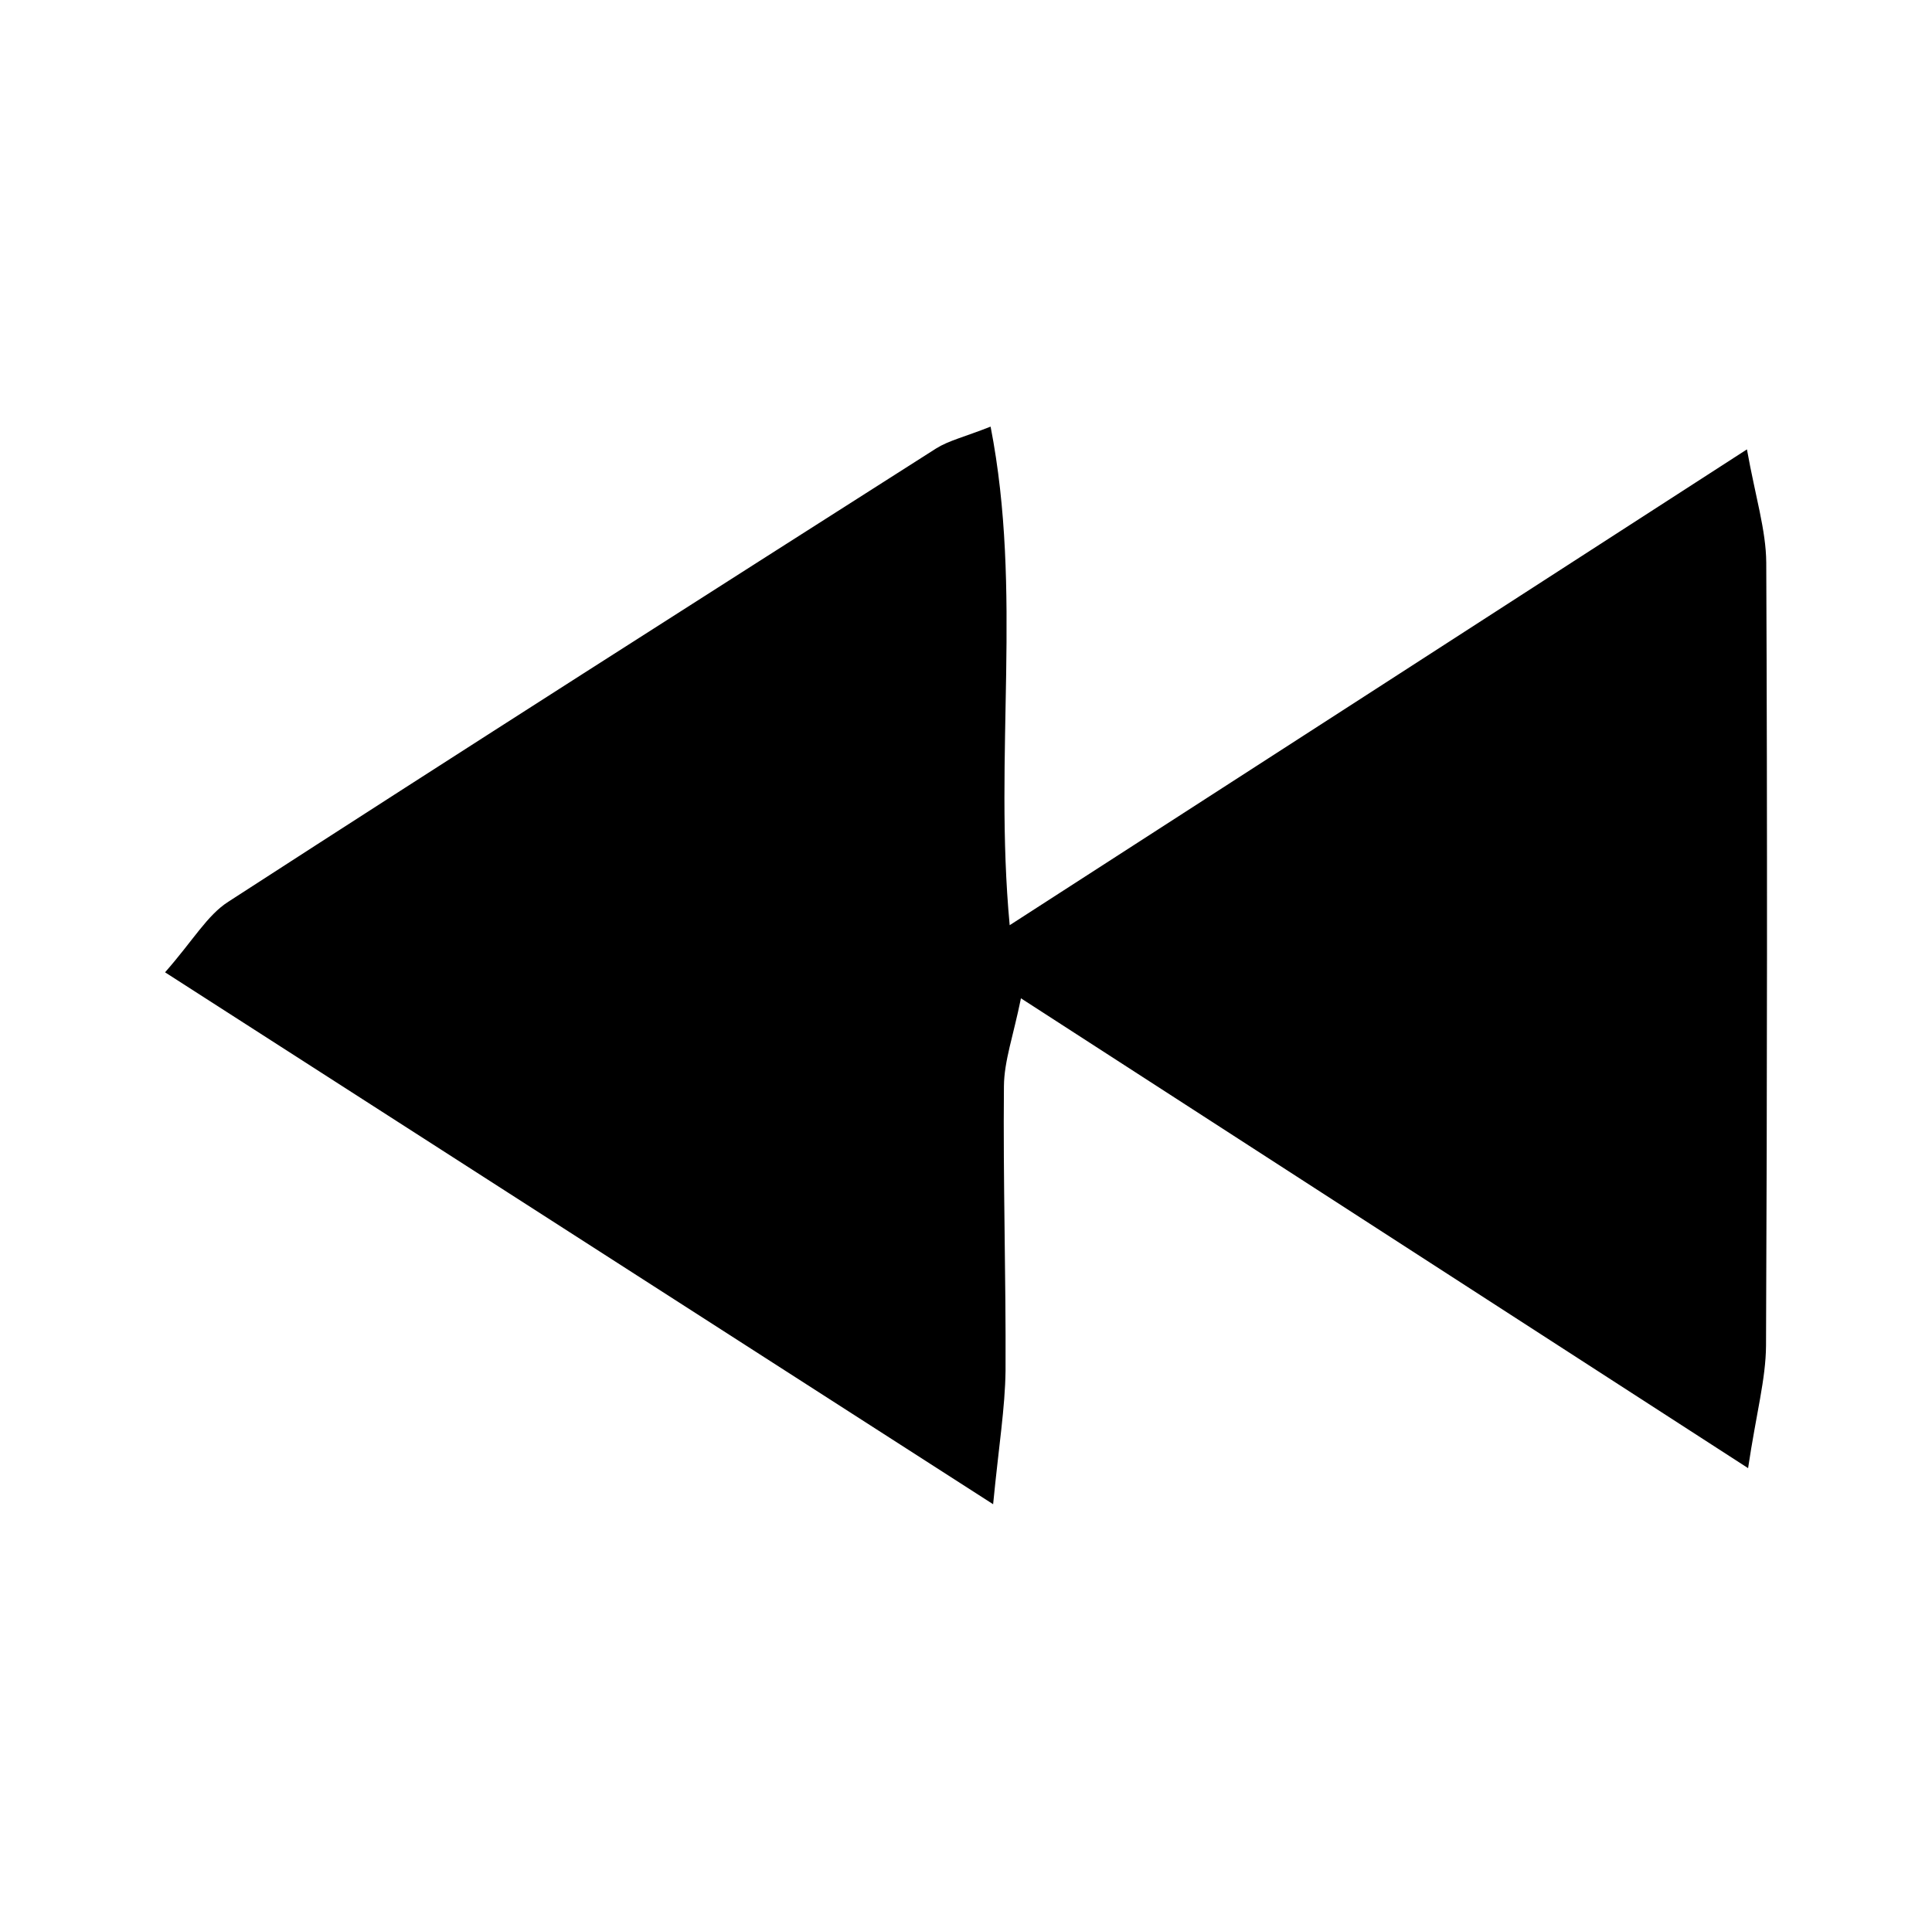
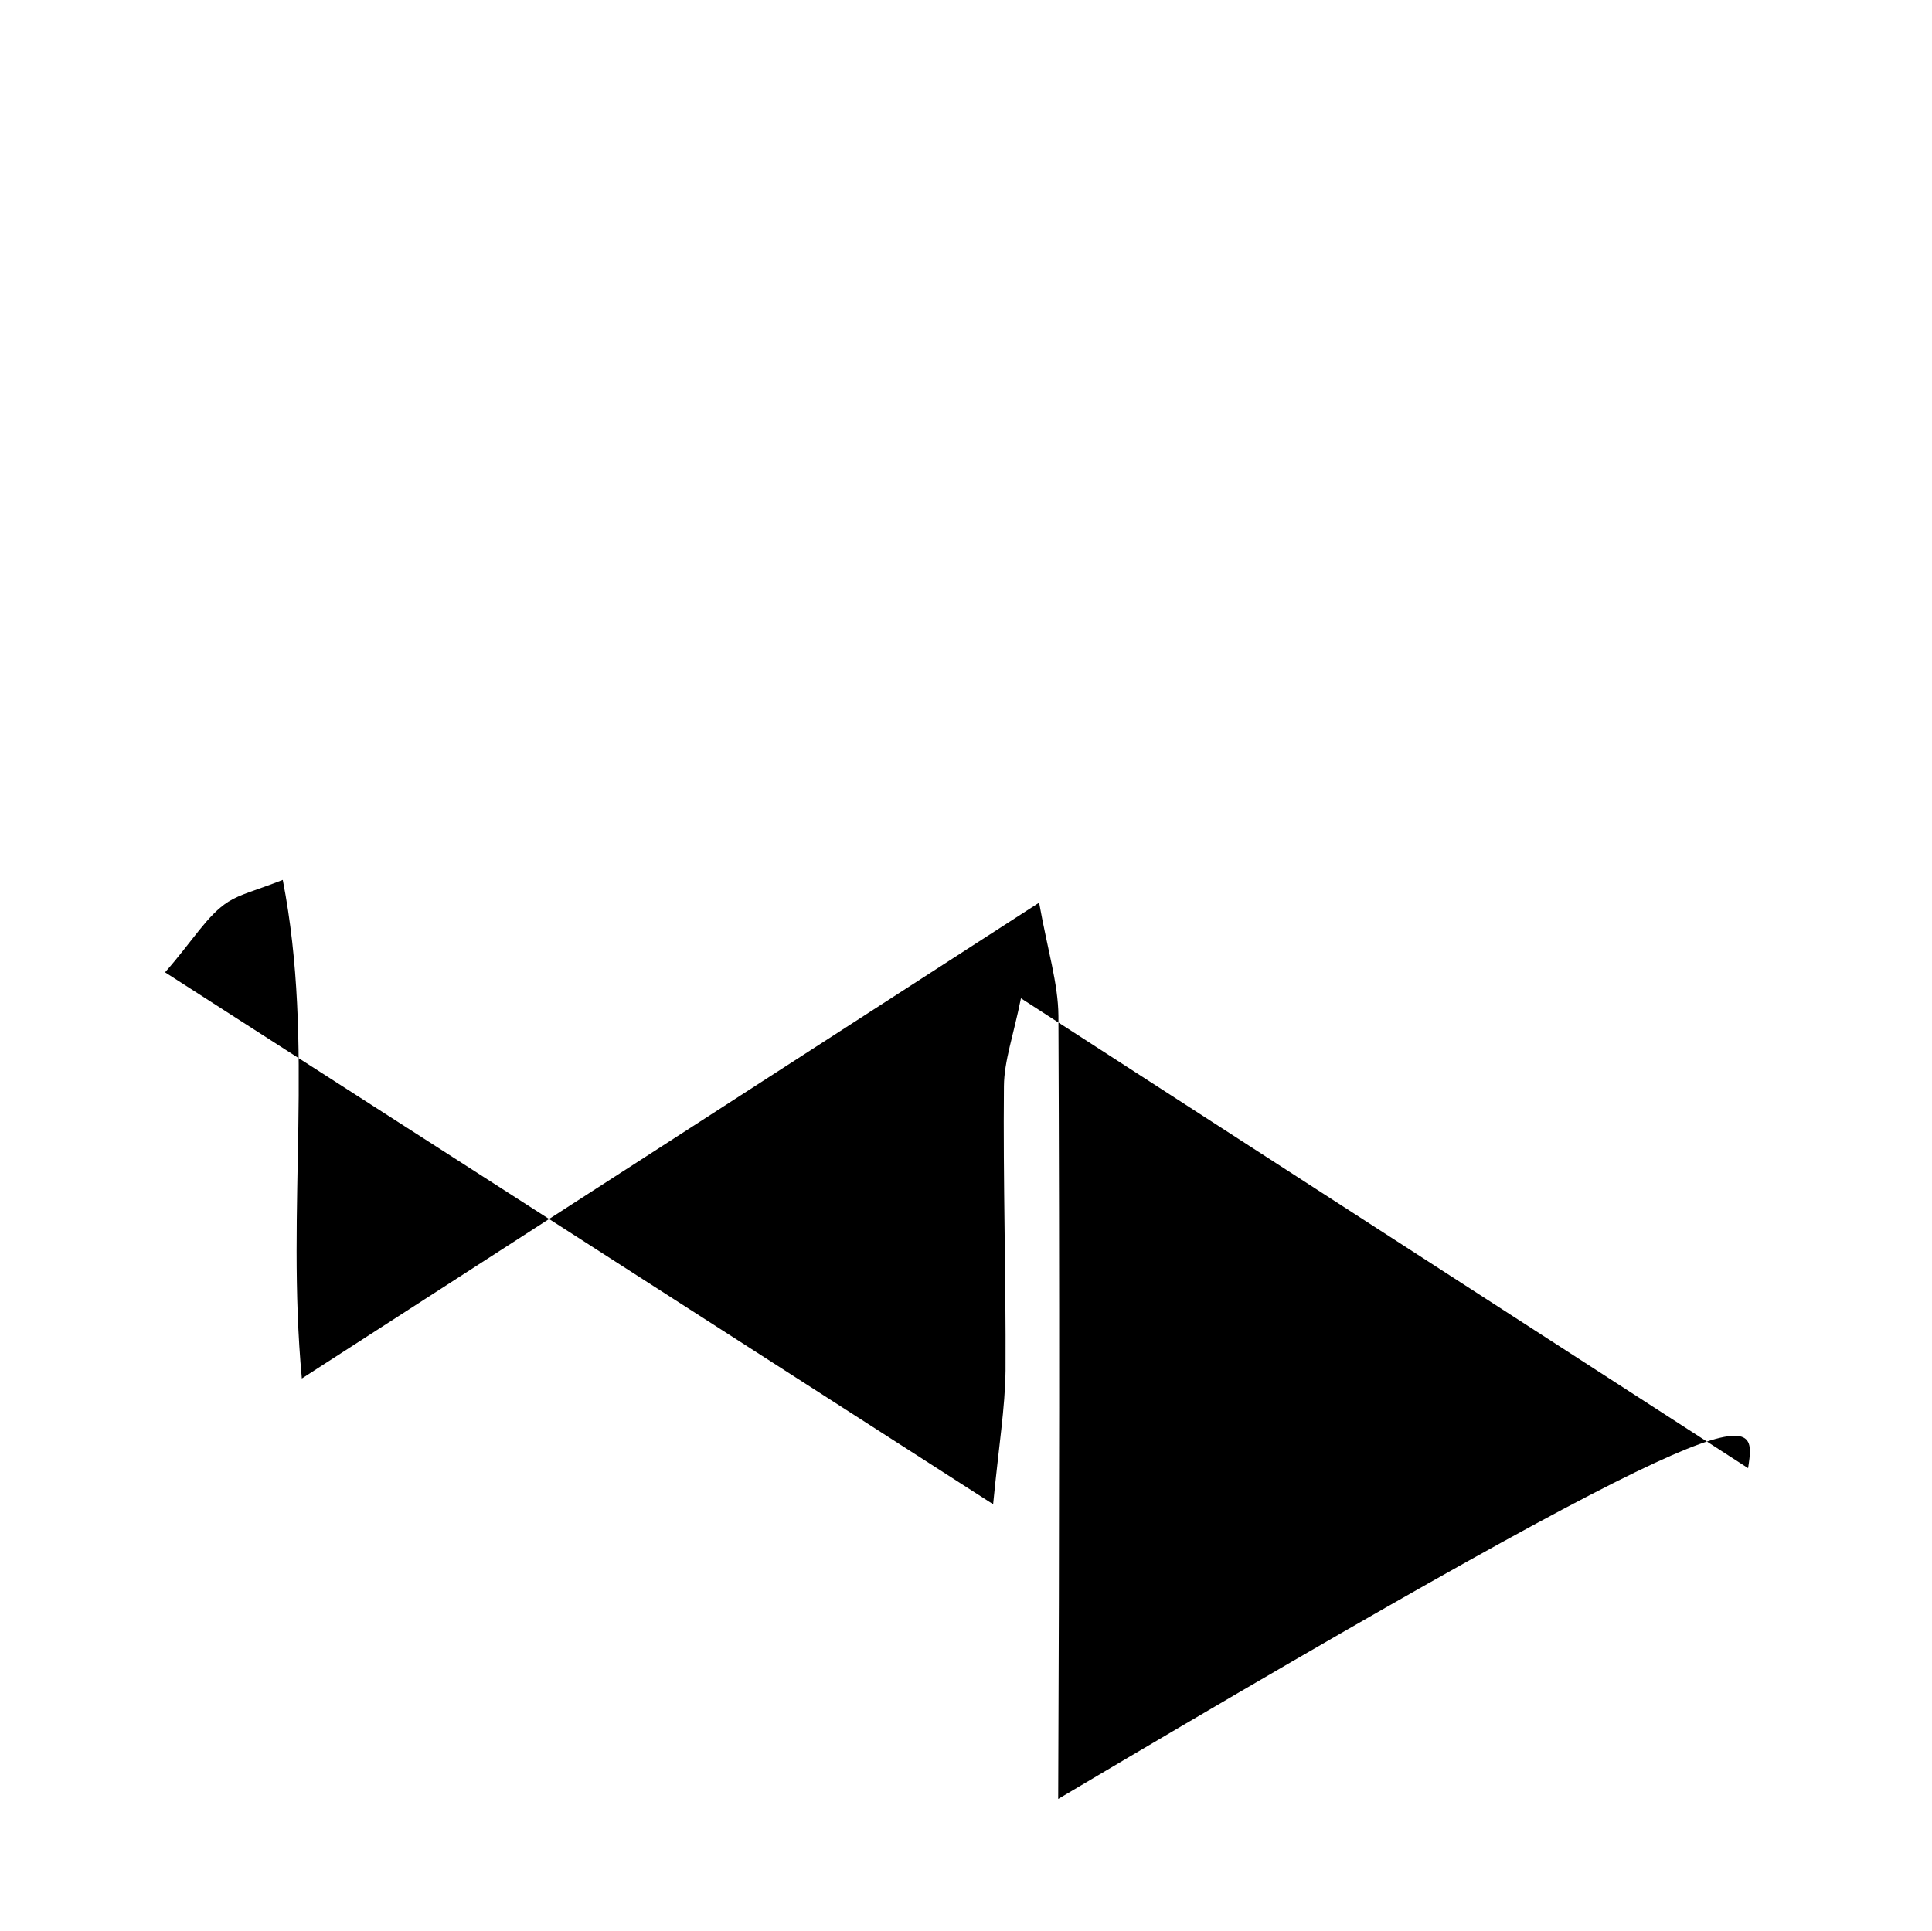
<svg xmlns="http://www.w3.org/2000/svg" version="1.1" id="Laag_1" x="0px" y="0px" width="8.404px" height="8.4px" viewBox="0 0 8.404 8.4" enable-background="new 0 0 8.404 8.4" xml:space="preserve">
  <g>
-     <path fill-rule="evenodd" clip-rule="evenodd" d="M7.604,6.387c-1.083-0.7-2.099-1.356-3.163-2.044   C4.408,4.506,4.368,4.615,4.367,4.725C4.363,5.137,4.376,5.55,4.374,5.963C4.372,6.125,4.345,6.287,4.32,6.544   C3.076,5.745,1.916,5,0.718,4.23C0.841,4.09,0.901,3.982,0.993,3.923c1.023-0.662,2.051-1.317,3.079-1.972   c0.054-0.034,0.12-0.049,0.237-0.095c0.14,0.719,0.013,1.419,0.083,2.169c1.076-0.694,2.108-1.36,3.207-2.07   c0.037,0.207,0.083,0.351,0.084,0.493c0.005,1.136,0.004,2.271-0.001,3.406C7.681,6,7.64,6.146,7.604,6.387z" />
+     <path fill-rule="evenodd" clip-rule="evenodd" d="M7.604,6.387c-1.083-0.7-2.099-1.356-3.163-2.044   C4.408,4.506,4.368,4.615,4.367,4.725C4.363,5.137,4.376,5.55,4.374,5.963C4.372,6.125,4.345,6.287,4.32,6.544   C3.076,5.745,1.916,5,0.718,4.23C0.841,4.09,0.901,3.982,0.993,3.923c0.054-0.034,0.12-0.049,0.237-0.095c0.14,0.719,0.013,1.419,0.083,2.169c1.076-0.694,2.108-1.36,3.207-2.07   c0.037,0.207,0.083,0.351,0.084,0.493c0.005,1.136,0.004,2.271-0.001,3.406C7.681,6,7.64,6.146,7.604,6.387z" />
  </g>
</svg>